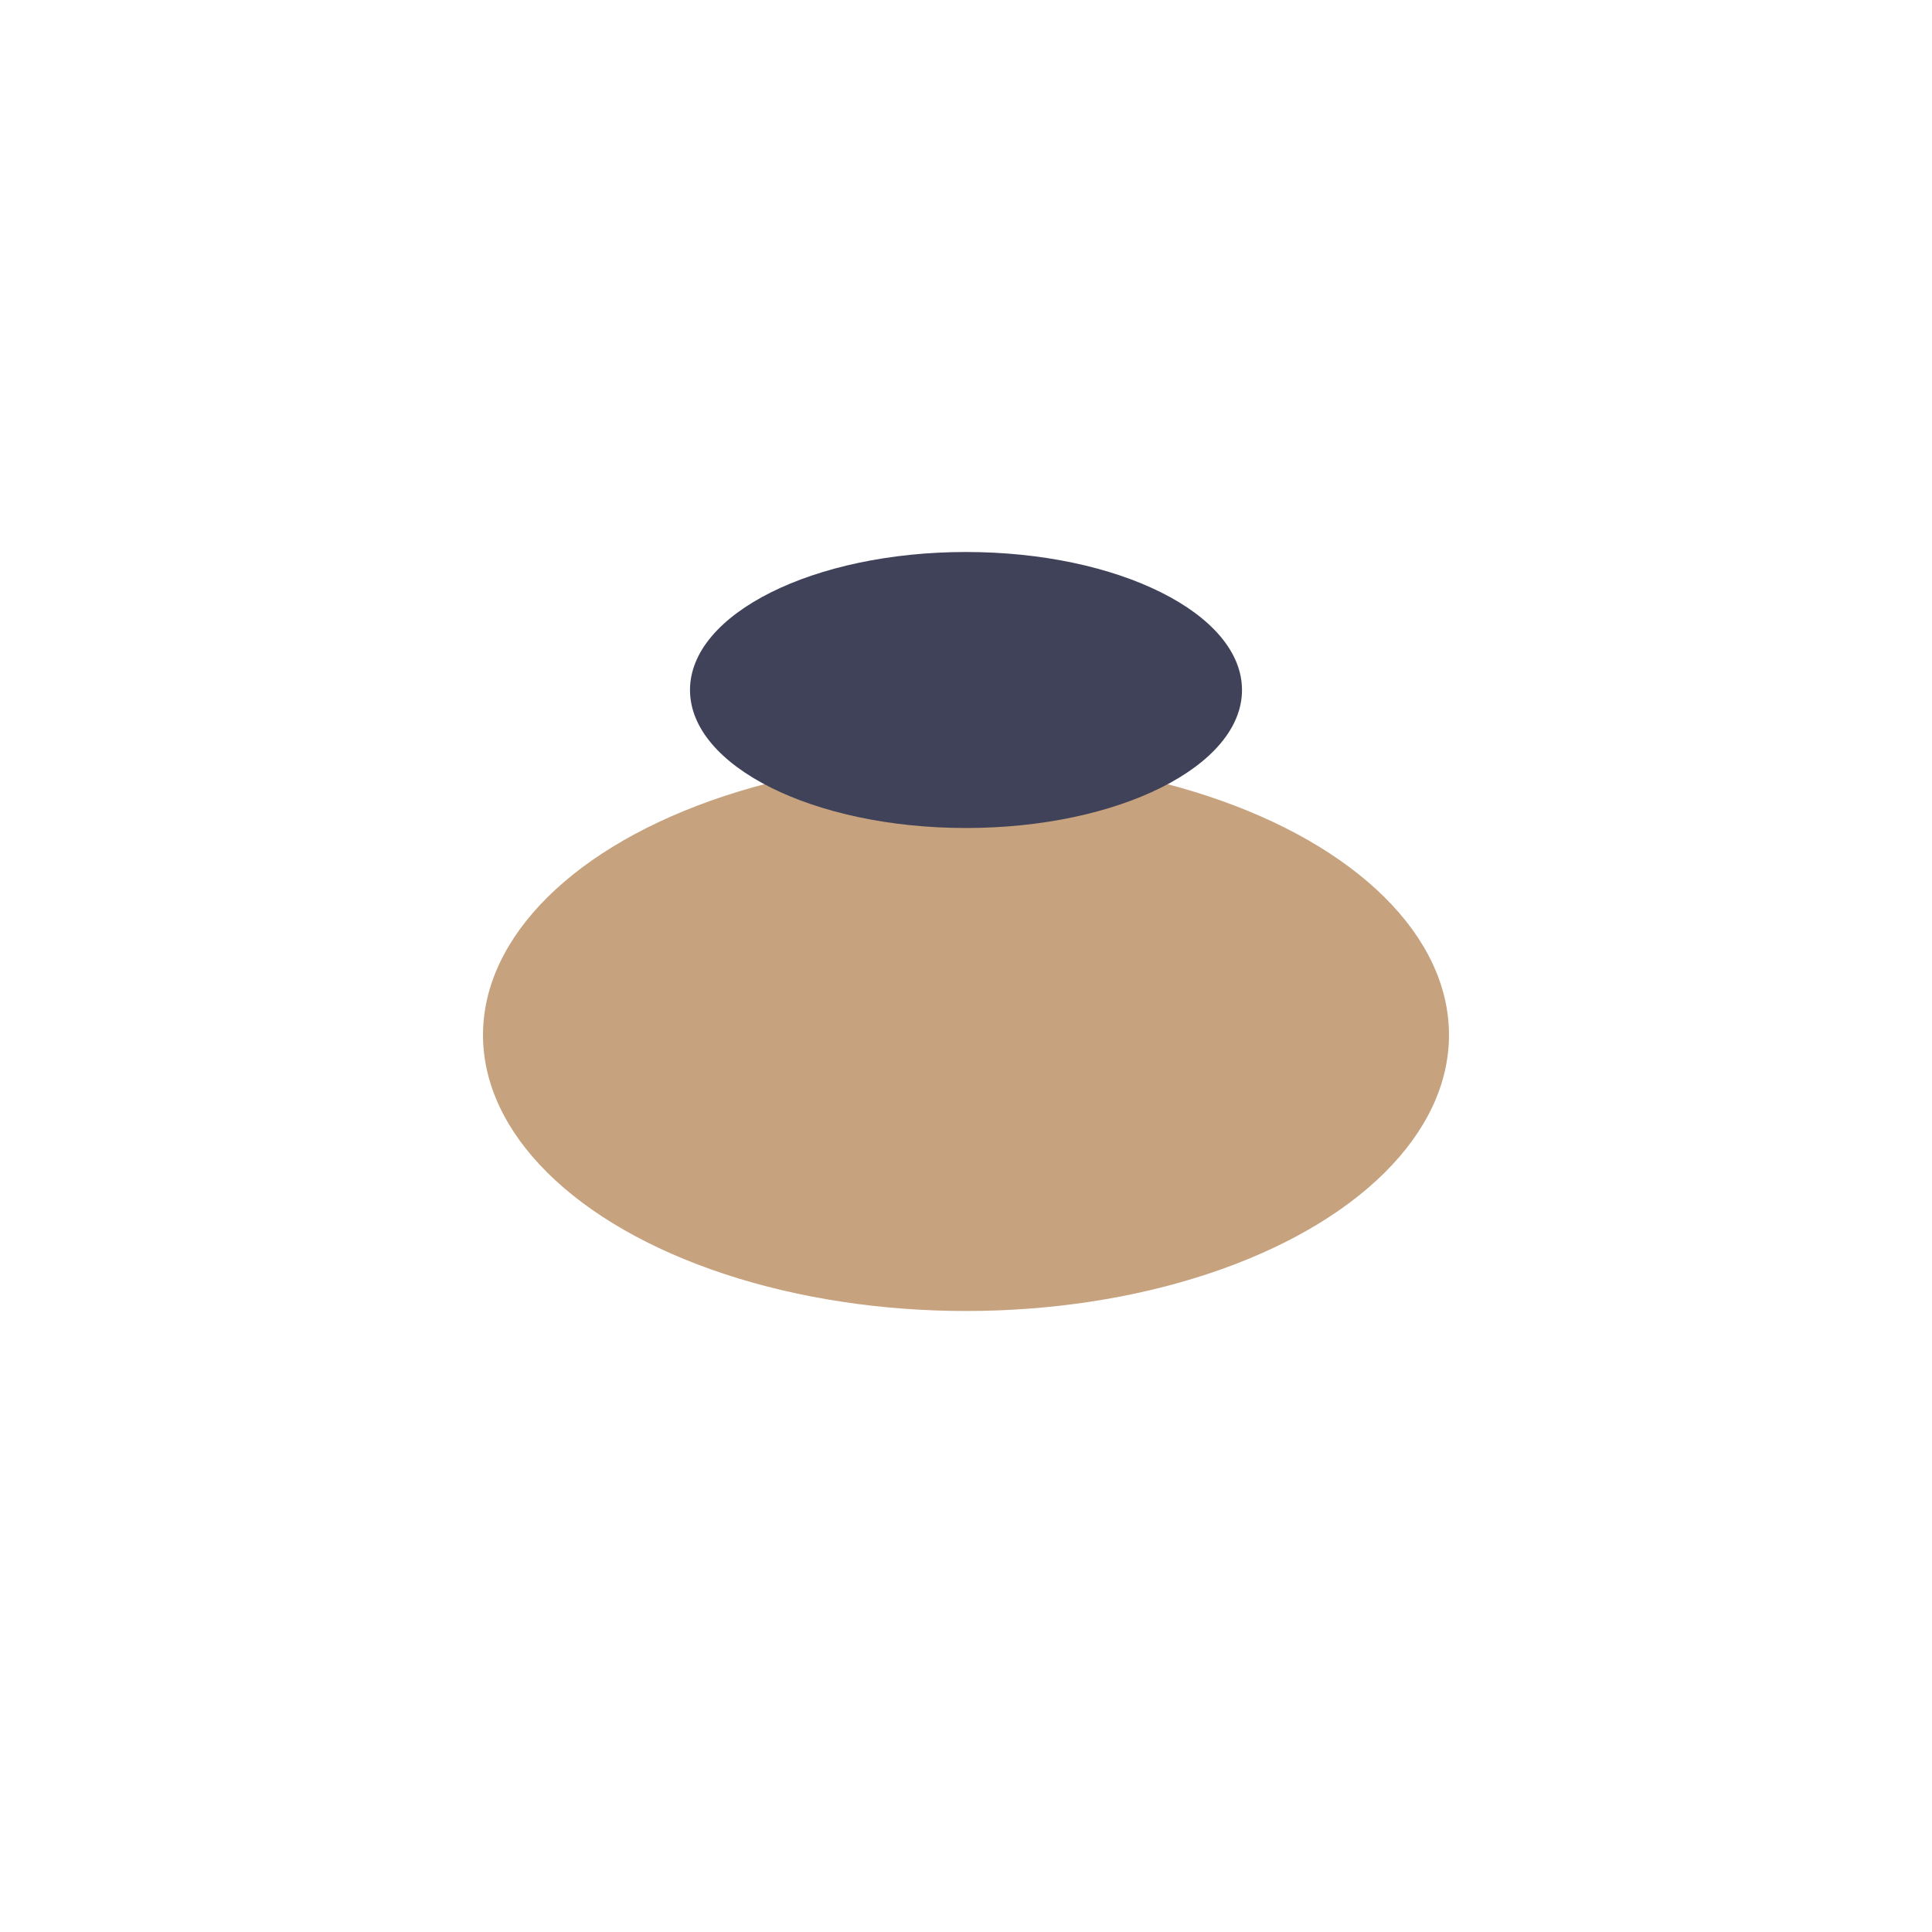
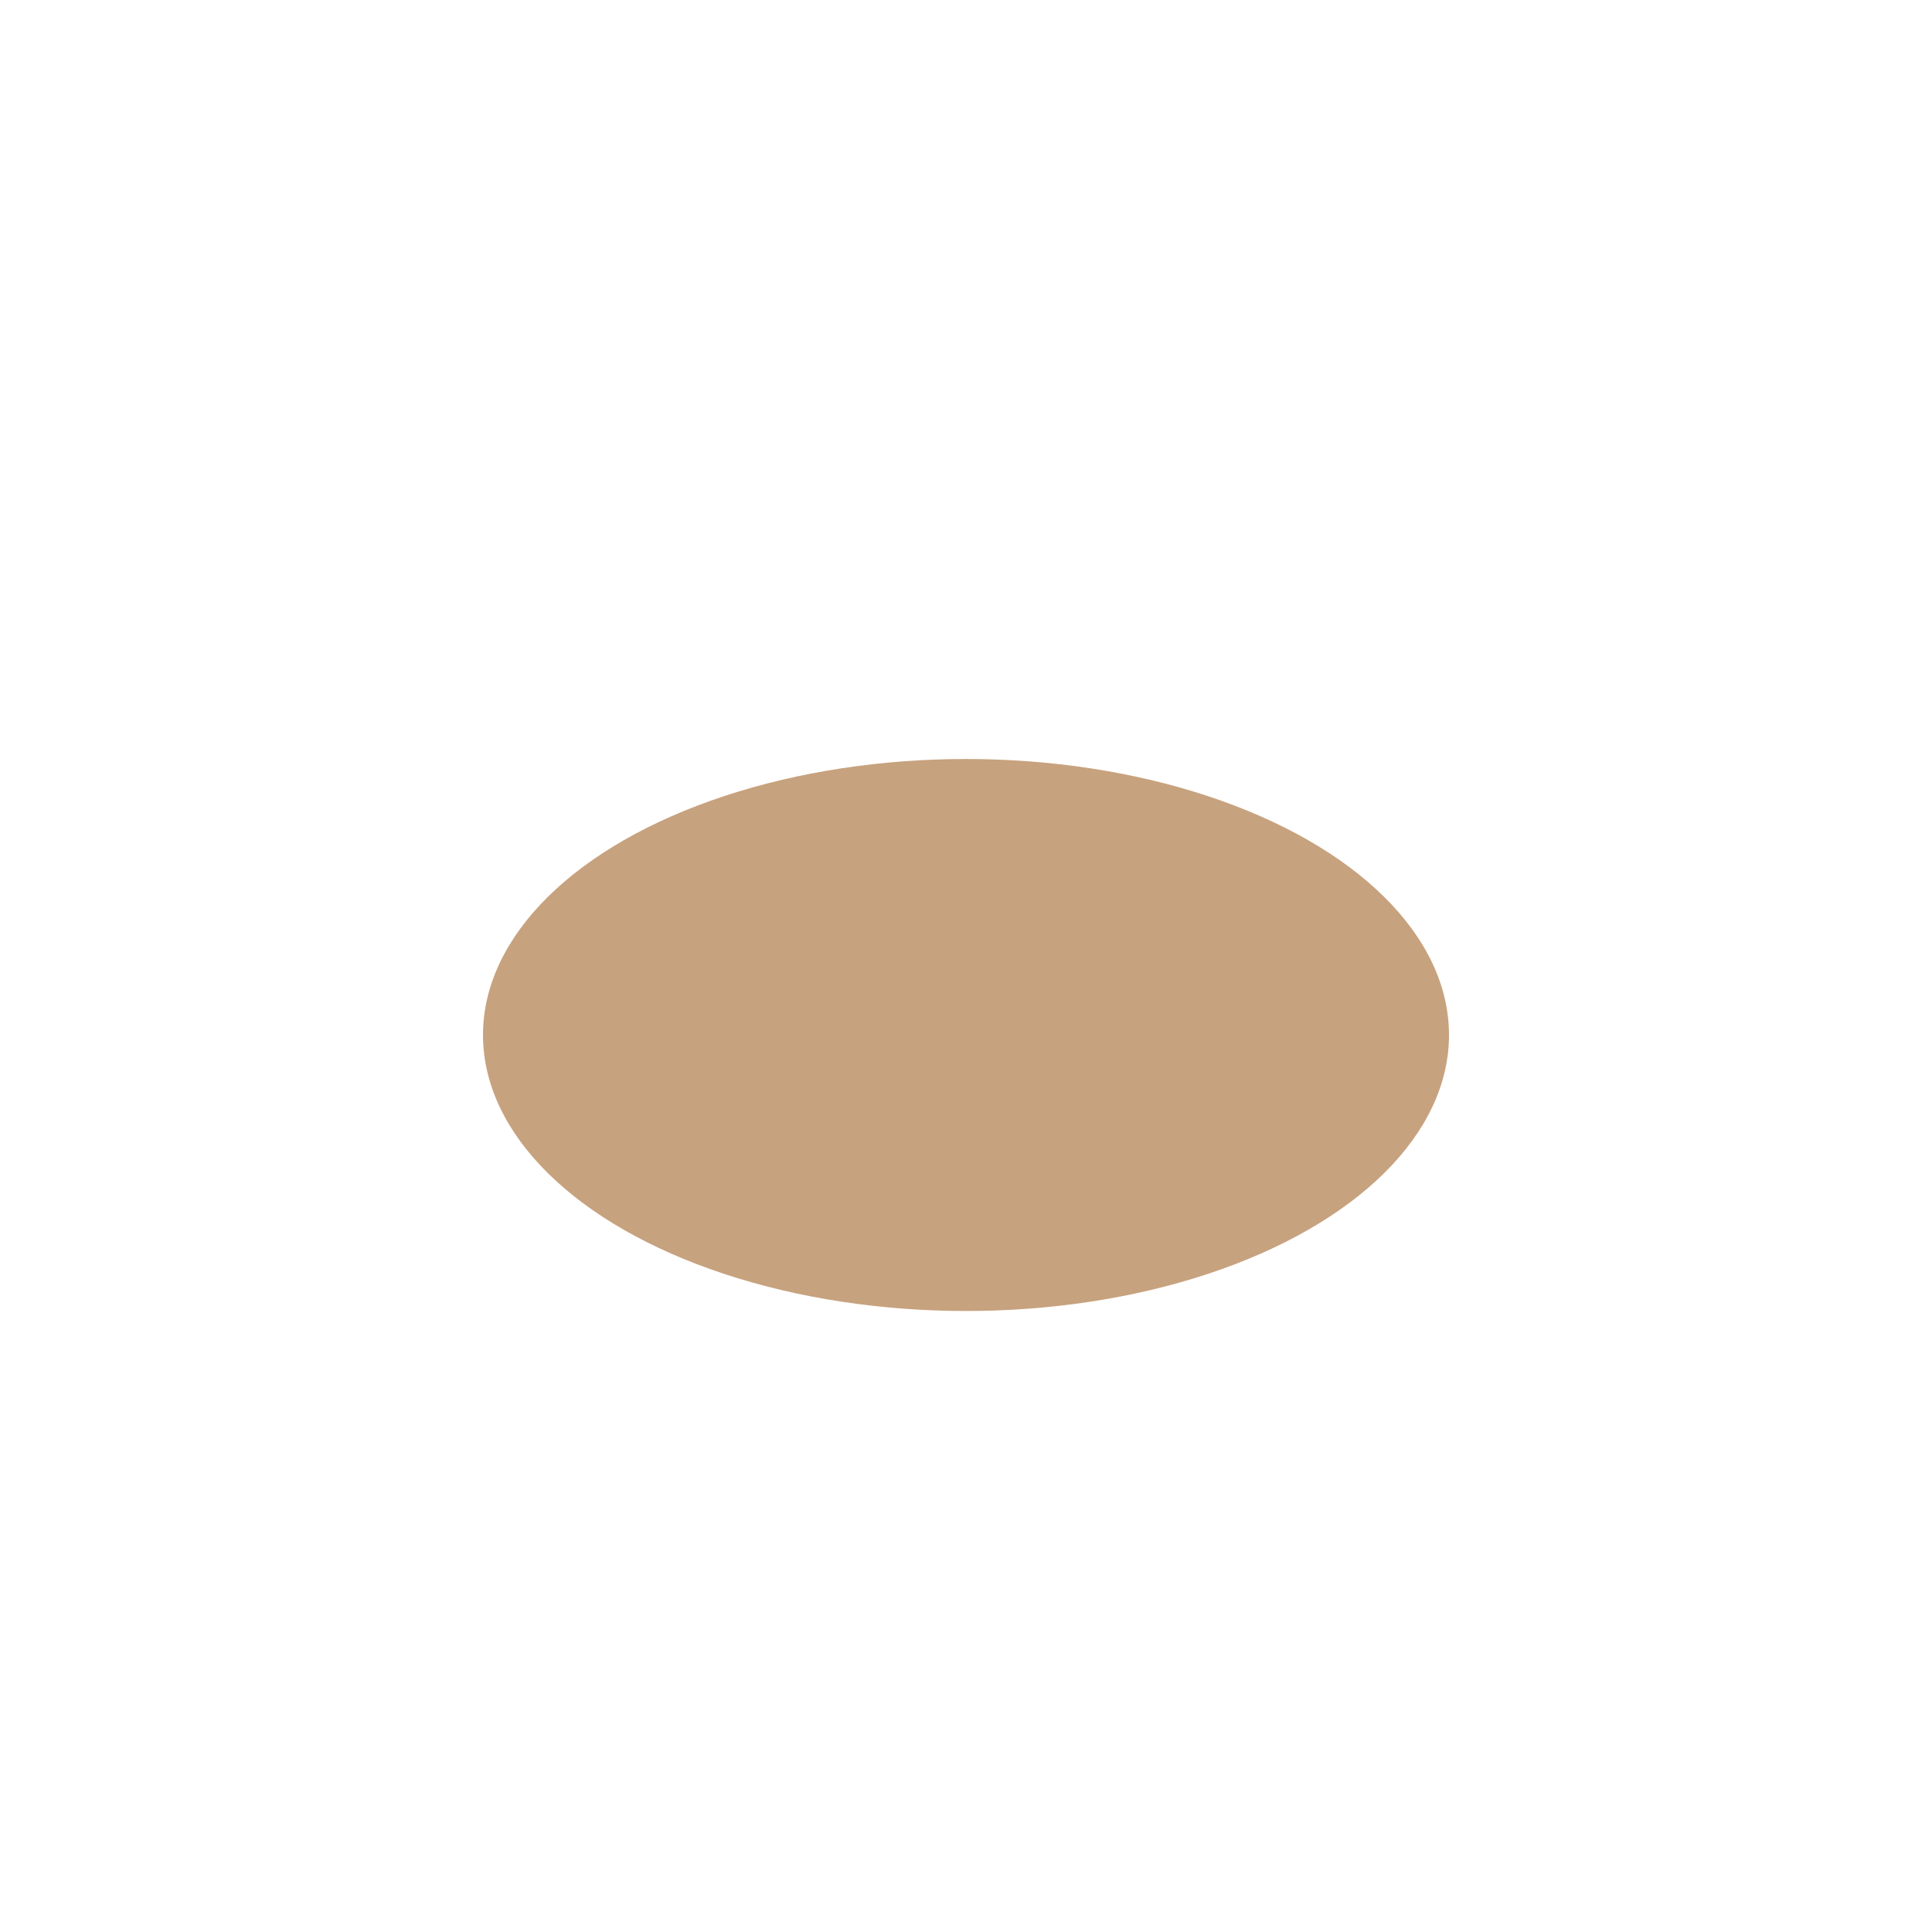
<svg xmlns="http://www.w3.org/2000/svg" width="28" height="28" viewBox="0 0 28 28">
  <ellipse cx="14" cy="15" rx="7" ry="4" fill="#C7A27E" />
-   <ellipse cx="14" cy="10" rx="4" ry="2" fill="#3F4259" />
</svg>